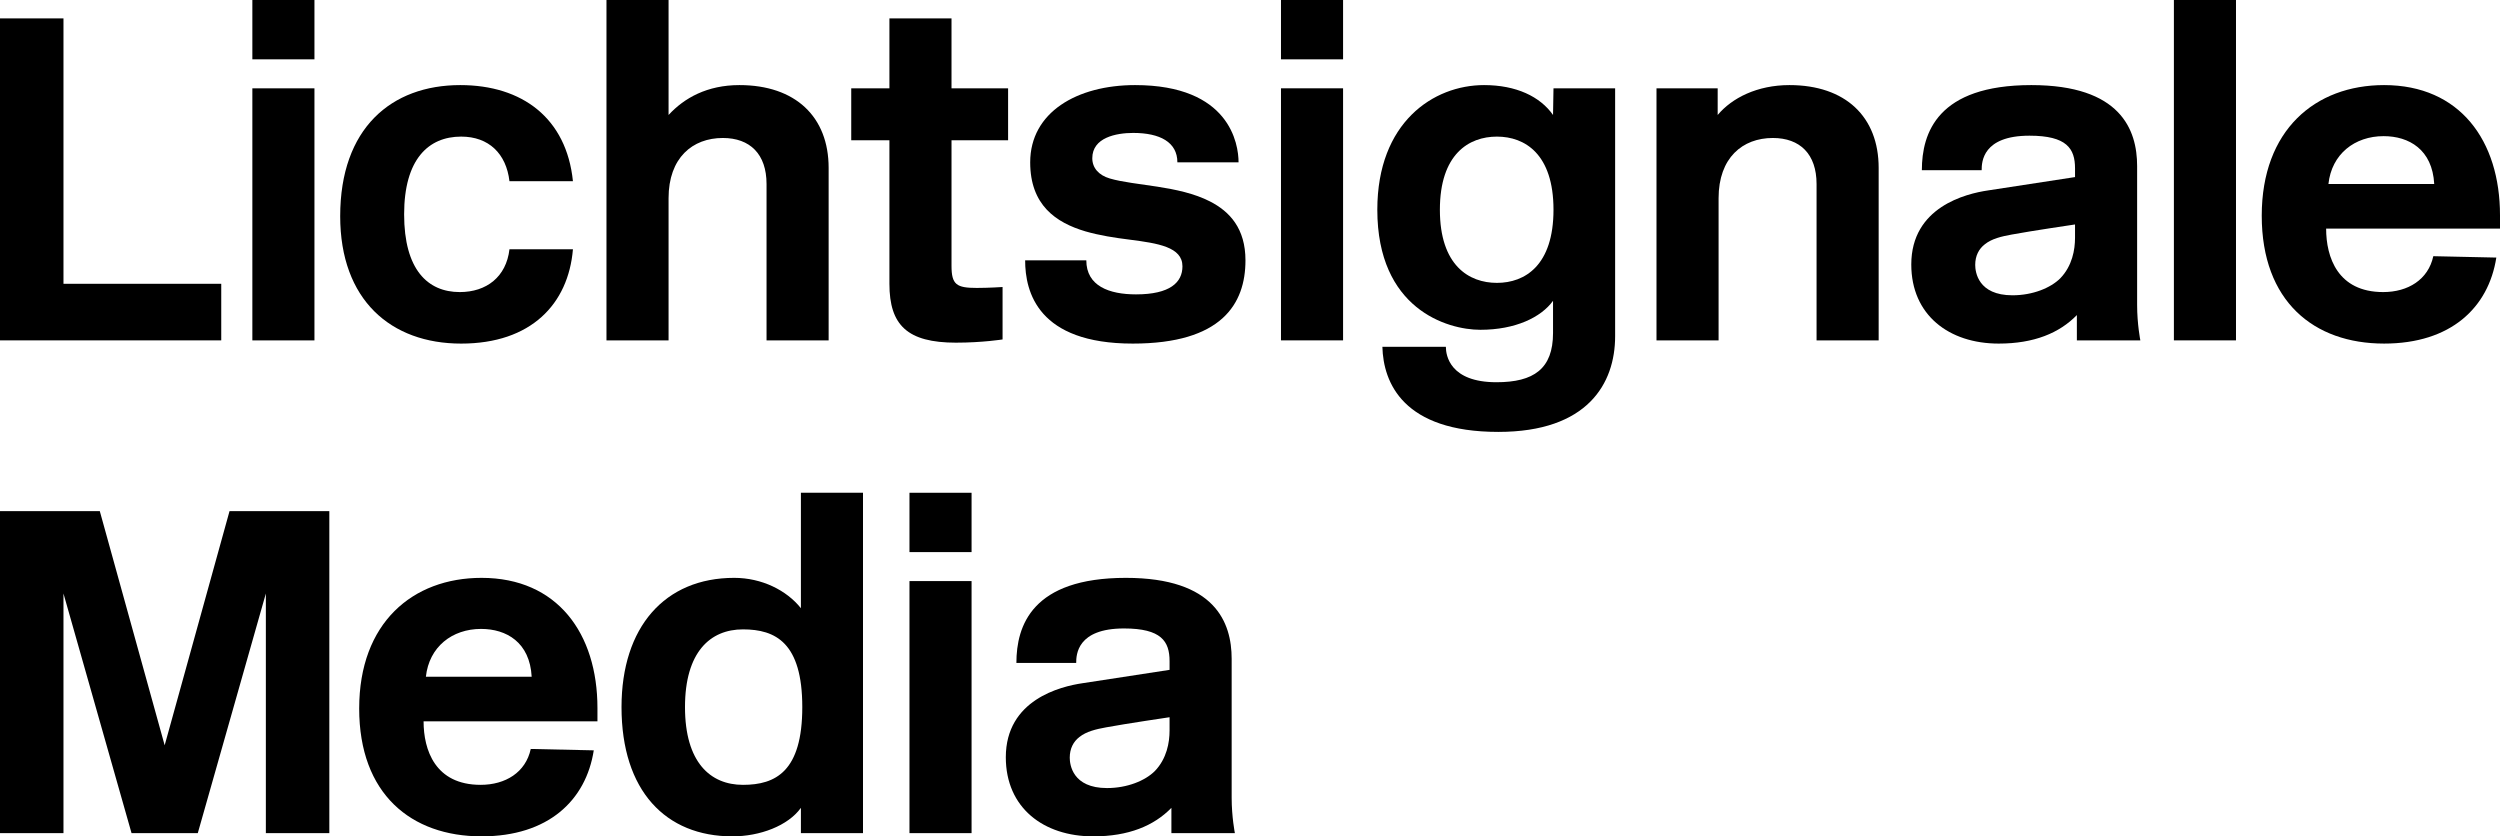
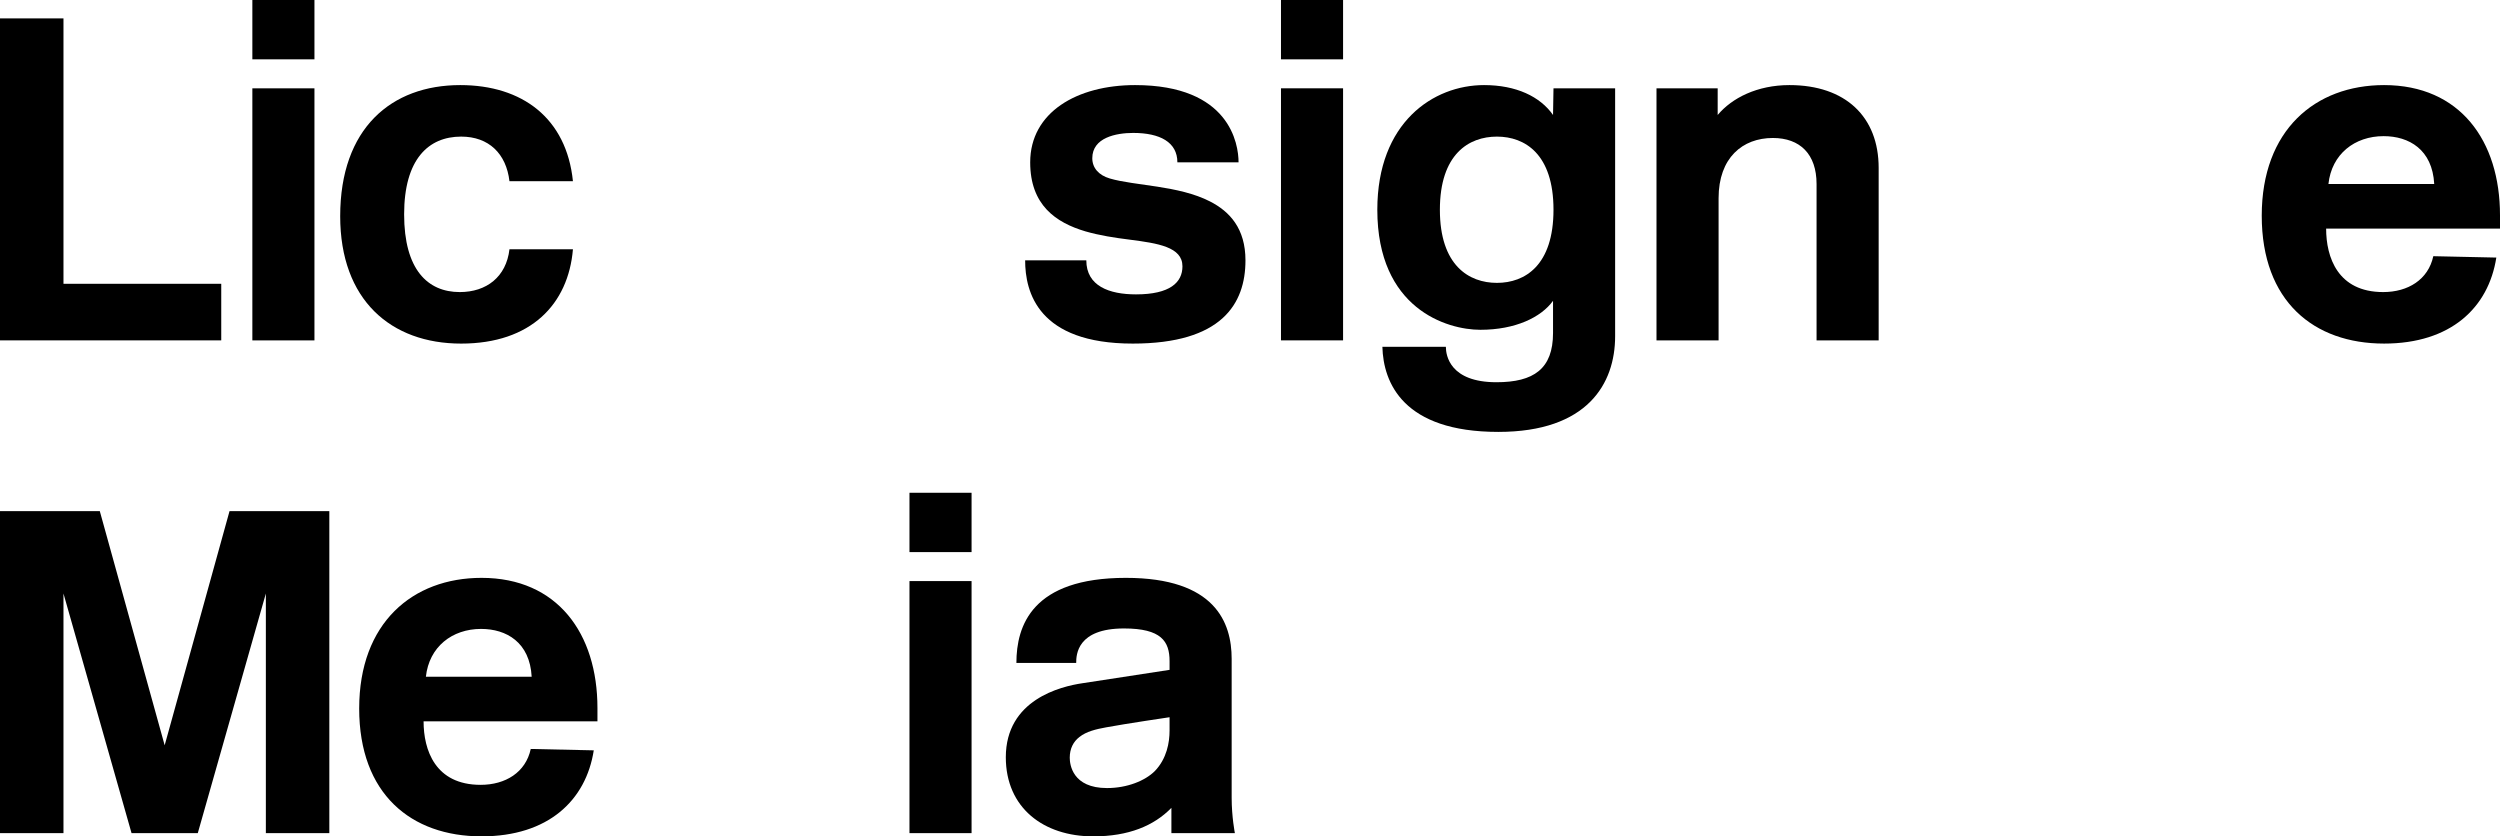
<svg xmlns="http://www.w3.org/2000/svg" id="Ebene_2" viewBox="0 0 380.504 127.296">
  <g id="Ebene_1-2">
    <g>
      <path d="M0,51.805V2.8H9.661V43.194h24.013v8.611H0Z" />
      <path d="M38.409,9.031V0h9.451V9.031h-9.451Zm0,42.774V13.441h9.451V51.805h-9.451Z" />
      <path d="M51.778,32.903c0-13.372,7.771-19.952,18.272-19.952,9.451,0,16.172,5.041,17.152,14.631h-9.661c-.49-4.2-3.15-6.791-7.351-6.791-4.971,0-8.681,3.43-8.681,11.831s3.57,11.832,8.471,11.832c4.06,0,7.071-2.311,7.561-6.511h9.661c-.7,8.331-6.371,14.352-17.012,14.352-10.711,0-18.412-6.651-18.412-19.392Z" />
-       <path d="M116.669,51.805V28.003c0-4.551-2.52-7.001-6.651-7.001-4.62,0-8.261,3.01-8.261,9.171v21.632h-9.451V0h9.451V17.501c2.38-2.59,5.881-4.55,10.781-4.55,8.541,0,13.582,4.831,13.582,12.601v26.253h-9.451Z" />
-       <path d="M145.522,52.155c-7.42,0-10.151-2.66-10.151-8.961V21.352h-5.811v-7.911h5.811V2.8h9.451V13.441h8.611v7.911h-8.611v19.112c0,2.871,.77,3.36,3.85,3.36,1.82,0,3.92-.14,3.92-.14v7.98s-3.08,.49-7.071,.49Z" />
      <path d="M172.479,20.232c-2.59,0-6.23,.7-6.23,3.85,0,1.47,.98,2.59,2.66,3.081,3.78,1.12,10.501,1.05,15.262,3.5,3.01,1.54,5.391,4.13,5.391,8.961,0,6.65-3.641,12.671-17.152,12.671-14.421,0-16.382-7.841-16.382-12.671h9.311c0,3.92,3.5,5.181,7.561,5.181,5.18,0,7.071-1.82,7.071-4.271,0-2.94-3.71-3.5-8.051-4.061-2.24-.28-4.55-.63-6.721-1.26-4.48-1.33-8.401-3.99-8.401-10.501,0-7.631,7.141-11.761,15.962-11.761,14.421,0,15.751,8.961,15.751,11.761h-9.311c0-3.081-2.66-4.48-6.721-4.48Z" />
      <path d="M194.967,9.031V0h9.451V9.031h-9.451Zm0,42.774V13.441h9.451V51.805h-9.451Z" />
      <path d="M225.873,12.951c4.9,0,8.541,1.75,10.501,4.55l.07-4.06h9.381V51.175c0,7.21-4.2,14.562-17.782,14.562-14.491,0-17.502-7.491-17.642-12.952h9.661c0,1.33,.63,5.391,7.7,5.391,5.671,0,8.611-2.03,8.611-7.491v-4.9c-1.82,2.52-5.74,4.41-11.062,4.41-5.11,0-15.682-3.22-15.682-18.272,0-13.301,8.541-18.972,16.242-18.972Zm1.96,30.103c4.271,0,8.611-2.66,8.611-11.131s-4.341-11.131-8.611-11.131-8.681,2.66-8.681,11.131,4.41,11.131,8.681,11.131Z" />
      <path d="M276.484,51.805V28.003c0-4.551-2.521-7.001-6.651-7.001-4.62,0-8.261,3.01-8.261,9.171v21.632h-9.451V13.441h9.312v4.06c2.17-2.59,6.021-4.55,10.921-4.55,8.541,0,13.581,4.831,13.581,12.601v26.253h-9.45Z" />
-       <path d="M315.823,26.953v-1.33c0-3.01-1.26-4.971-6.931-4.971-7.141,0-7.28,3.991-7.28,5.25h-9.102c0-5.67,2.381-12.951,16.662-12.951,13.581,0,16.102,6.791,16.102,12.321v21.142c0,2.94,.49,5.391,.49,5.391h-9.661v-3.851c-2.66,2.73-6.511,4.341-11.901,4.341-7.561,0-13.301-4.341-13.301-12.042,0-8.751,8.33-10.781,11.69-11.271l13.231-2.03Zm0,7.21s-6.65,.98-9.661,1.541c-1.54,.28-3.01,.63-4.06,1.47-.91,.7-1.471,1.75-1.471,3.15,0,1.05,.42,4.62,5.671,4.62,3.08,0,5.811-1.12,7.28-2.59,1.82-1.89,2.24-4.34,2.24-6.161v-2.03Z" />
-       <path d="M330.87,51.805V0h9.451V51.805h-9.451Z" />
      <path d="M344.24,32.833c0-13.021,8.12-19.882,18.621-19.882,11.552,0,17.643,8.471,17.643,19.812v2.03h-26.463c0,4.34,1.75,9.661,8.681,9.661,3.78,0,6.86-1.89,7.631-5.461l9.591,.21c-1.189,7.63-6.931,13.091-17.082,13.091-10.711,0-18.621-6.441-18.621-19.462Zm26.252-4.83c-.279-5.251-3.85-7.281-7.7-7.281-4.411,0-7.911,2.73-8.401,7.281h16.102Z" />
      <path d="M34.934,77.8h15.191v49.006h-9.661v-36.474l-10.361,36.474h-10.081l-10.361-36.474v36.474H0v-49.006H15.191l9.871,35.634,9.871-35.634Z" />
      <path d="M54.669,107.833c0-13.021,8.121-19.882,18.622-19.882,11.551,0,17.642,8.471,17.642,19.812v2.03h-26.463c0,4.34,1.75,9.661,8.681,9.661,3.78,0,6.861-1.891,7.631-5.461l9.591,.21c-1.19,7.631-6.931,13.092-17.082,13.092-10.711,0-18.622-6.441-18.622-19.463Zm26.253-4.83c-.28-5.251-3.851-7.281-7.701-7.281-4.411,0-7.911,2.73-8.401,7.281h16.102Z" />
-       <path d="M121.899,126.806v-3.851c-1.96,2.73-6.23,4.341-10.431,4.341-10.151,0-16.872-6.932-16.872-19.673,0-12.181,6.581-19.672,17.152-19.672,4.201,0,7.981,1.891,10.151,4.621v-17.572h9.451v51.806h-9.451Zm-17.642-19.183c0,8.401,3.851,11.832,8.821,11.832s9.031-2.03,9.031-11.832-4.061-11.831-9.031-11.831-8.821,3.431-8.821,11.831Z" />
      <path d="M138.423,84.031v-9.031h9.451v9.031h-9.451Zm0,42.774v-38.364h9.451v38.364h-9.451Z" />
      <path d="M178.01,101.953v-1.33c0-3.011-1.26-4.971-6.931-4.971-7.141,0-7.281,3.99-7.281,5.25h-9.101c0-5.67,2.38-12.951,16.662-12.951,13.582,0,16.102,6.791,16.102,12.321v21.143c0,2.94,.49,5.391,.49,5.391h-9.661v-3.851c-2.66,2.73-6.511,4.341-11.901,4.341-7.561,0-13.302-4.341-13.302-12.042,0-8.751,8.331-10.781,11.691-11.271l13.231-2.03Zm0,7.21s-6.651,.98-9.661,1.541c-1.54,.279-3.01,.63-4.061,1.47-.91,.7-1.47,1.75-1.47,3.15,0,1.05,.42,4.62,5.671,4.62,3.08,0,5.811-1.12,7.281-2.59,1.82-1.891,2.24-4.341,2.24-6.161v-2.03Z" />
    </g>
  </g>
</svg>